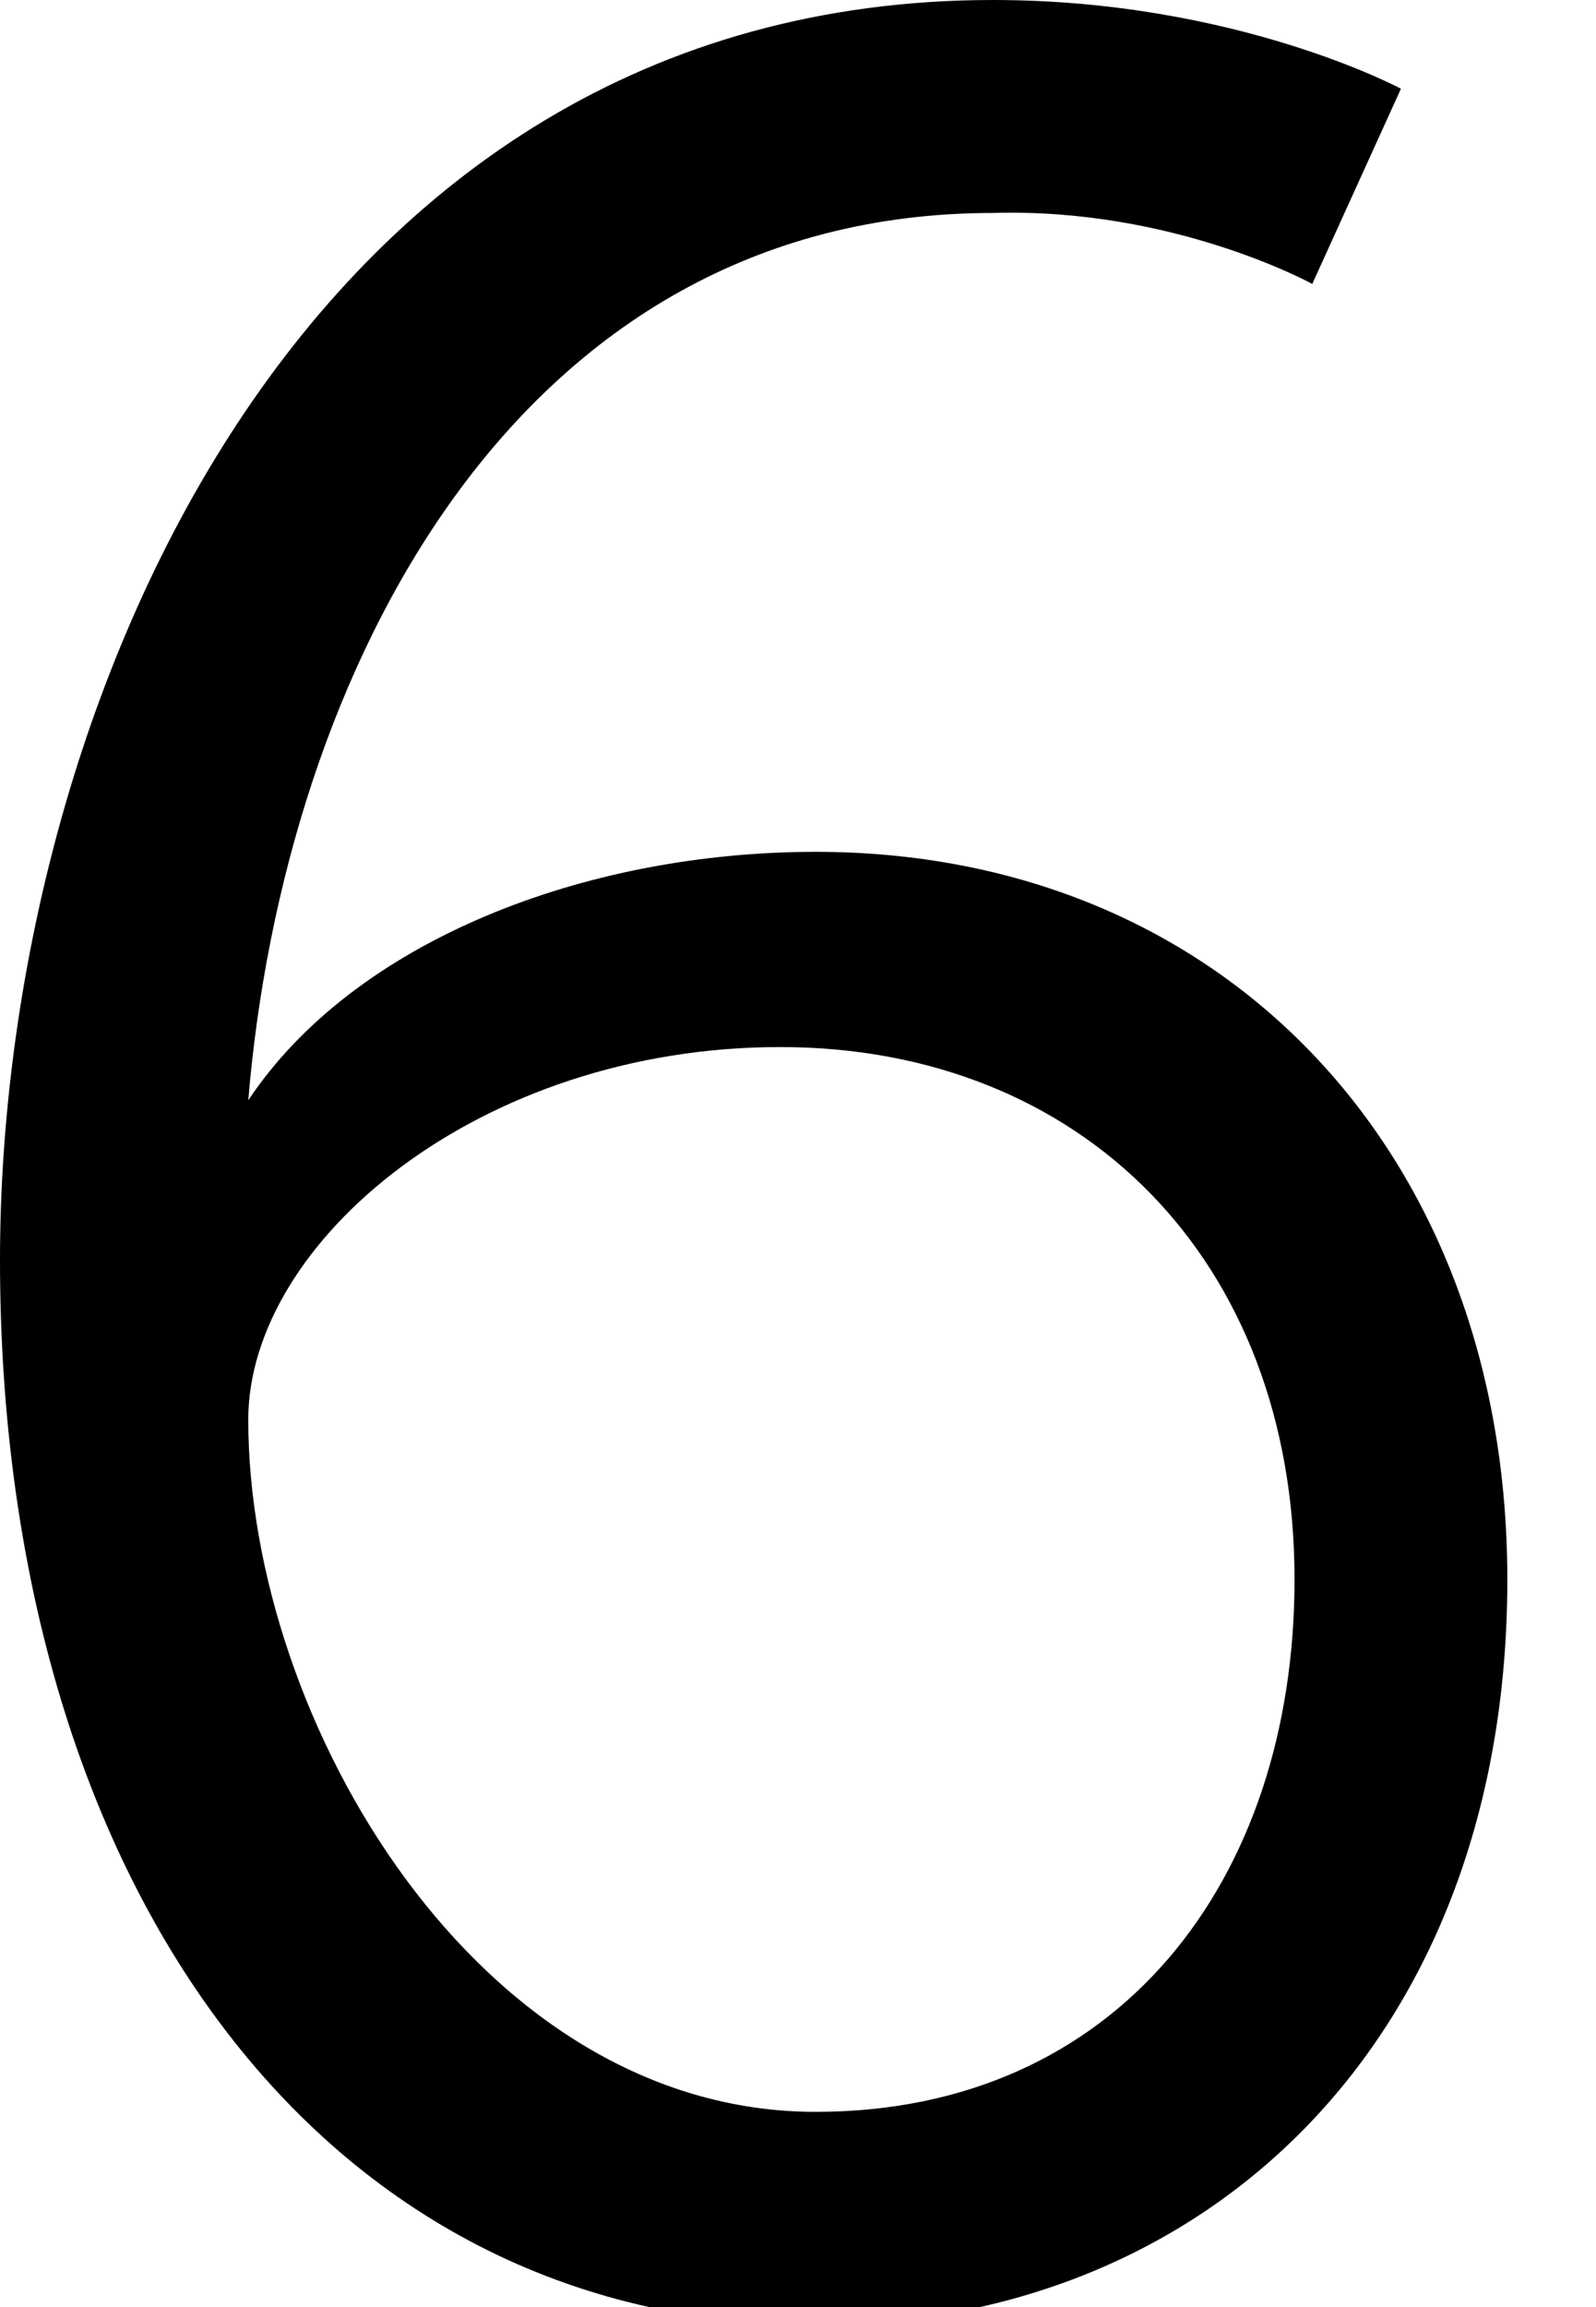
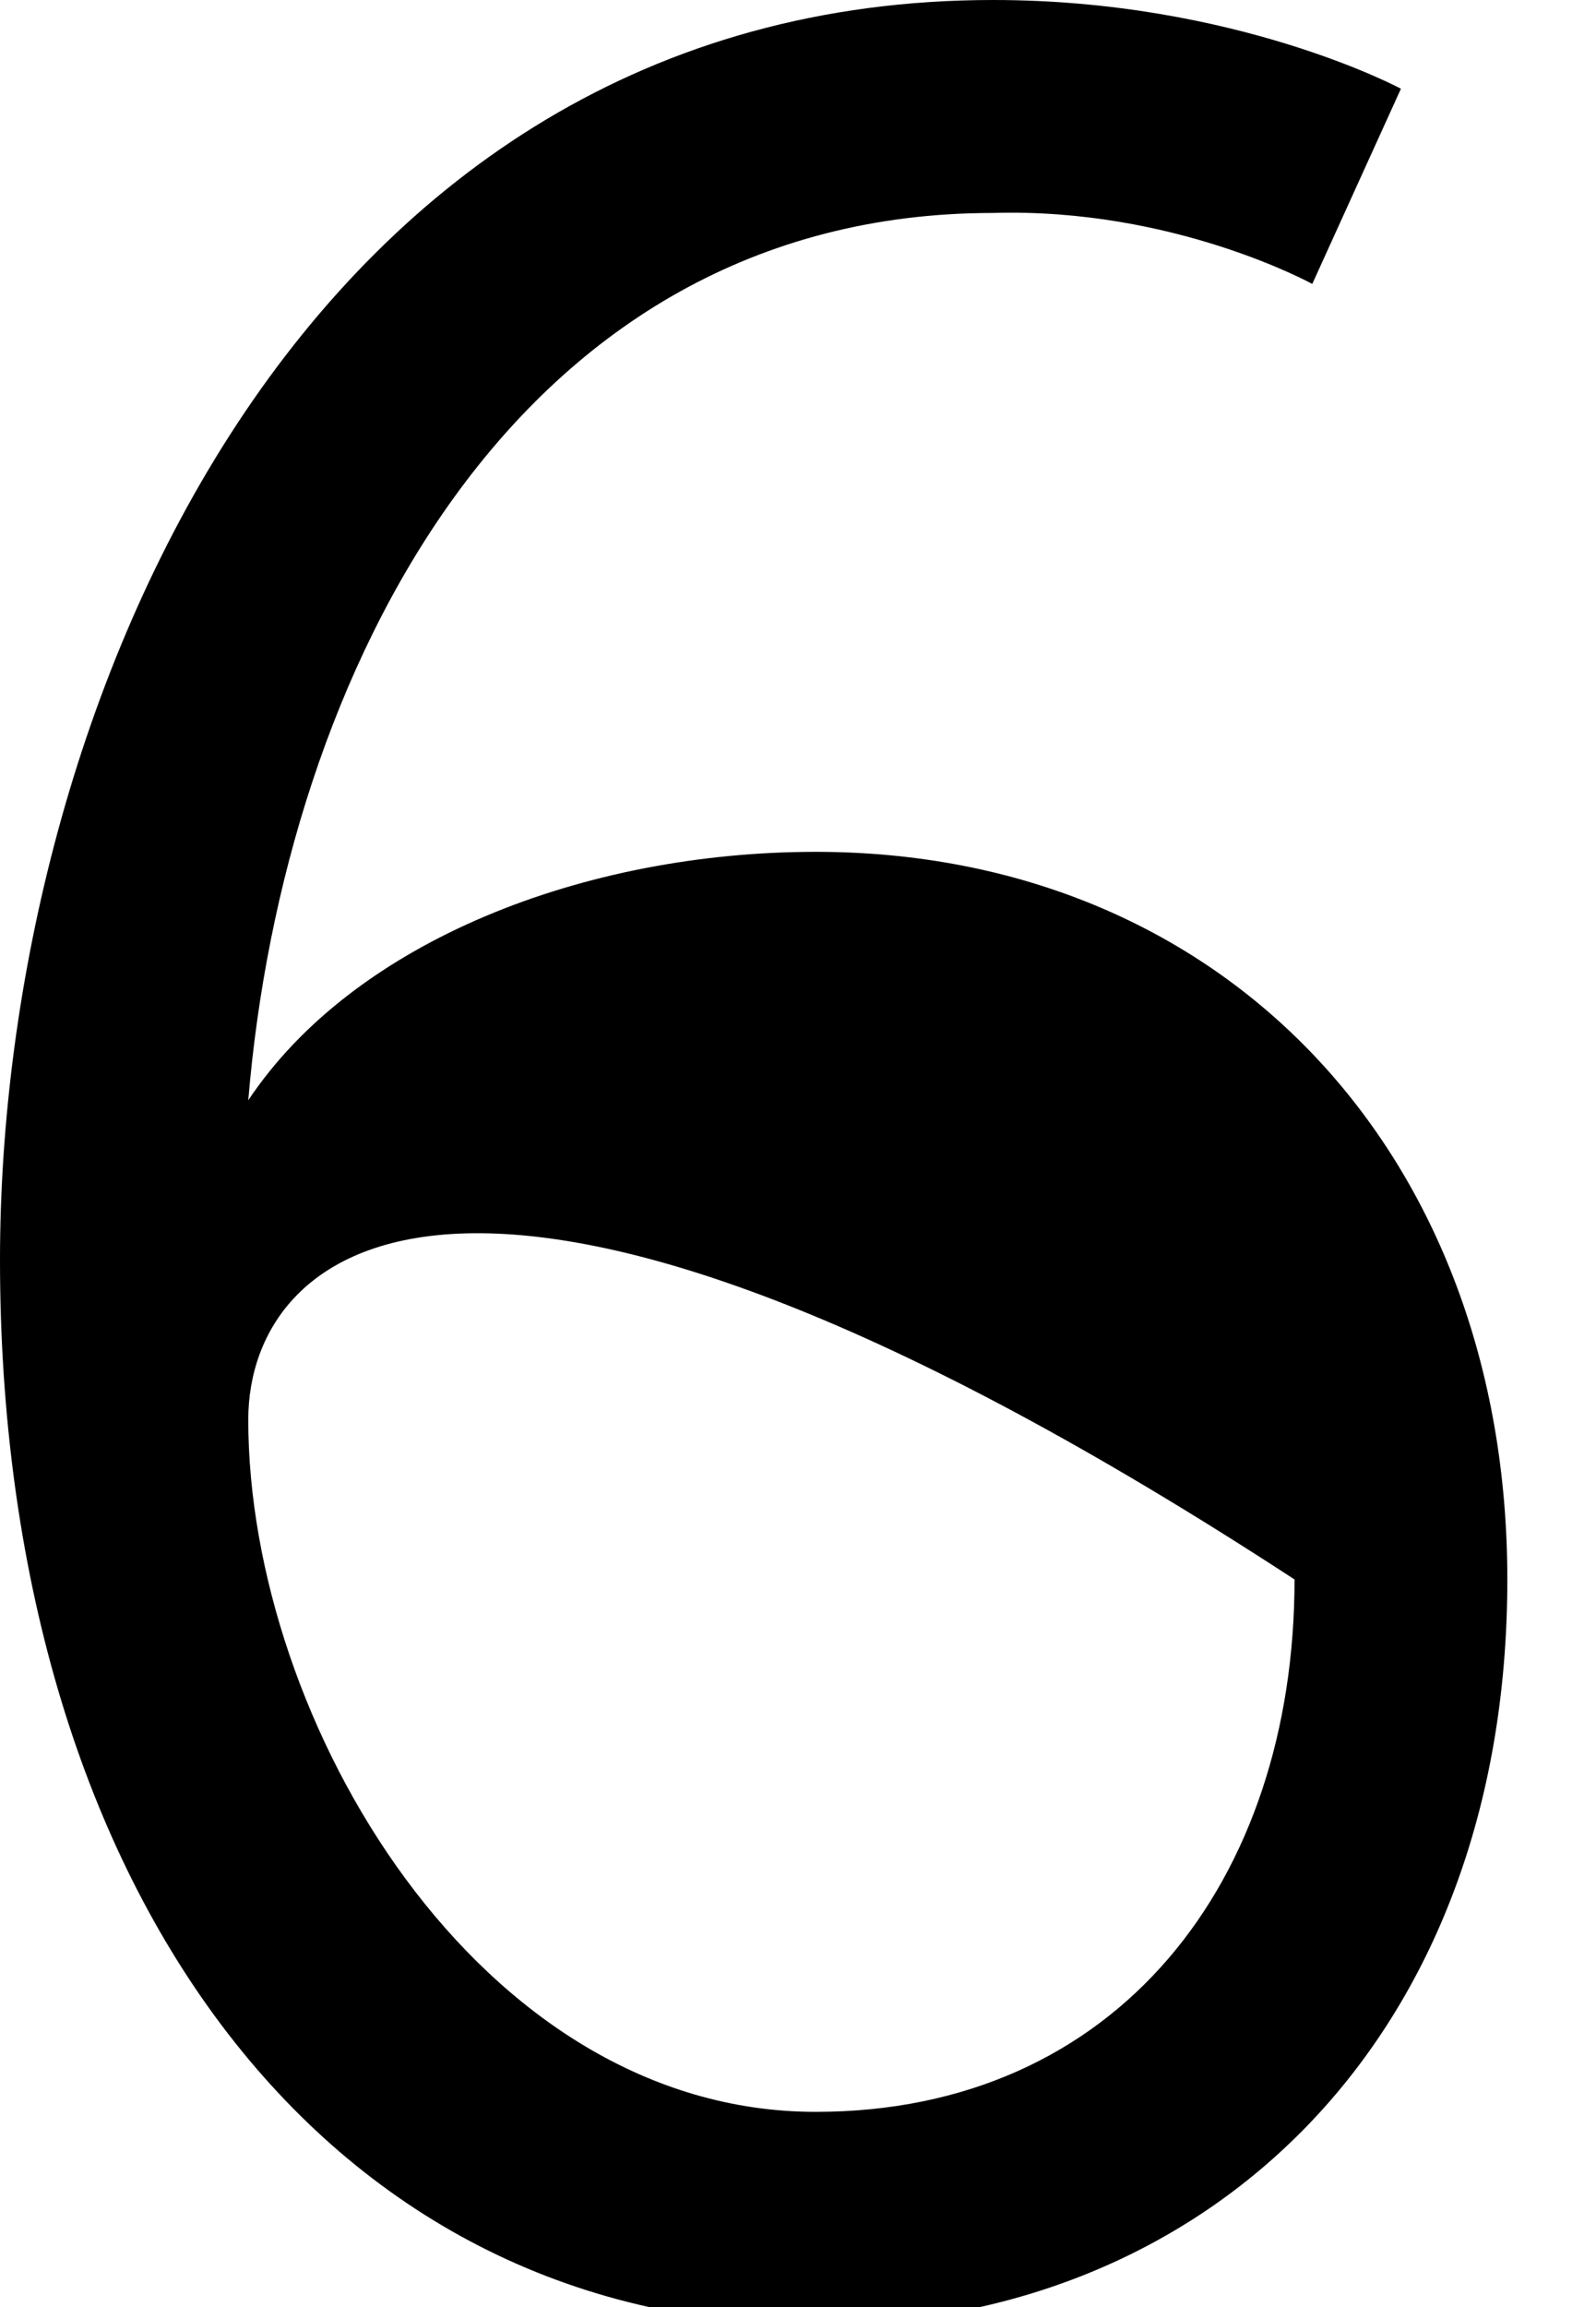
<svg xmlns="http://www.w3.org/2000/svg" version="1.1" style="left: 38.82% !important; width: 22.84% !important;top: 2.73% !important; height56.8% !important;" width="9px" height="13px" viewBox="0 0 9 13">
  <desc>6</desc>
  <defs />
  <g id="Polygon39069">
-     <path d="M 0 7.1 C 0 4 1.7 0 5.6 0 C 6.97 0 7.9 0.5 7.9 0.5 L 7.4 1.6 C 7.4 1.6 6.62 1.17 5.6 1.2 C 2.9 1.2 1.6 3.8 1.4 6.2 C 1.4 6.2 1.4 6.2 1.4 6.2 C 2 5.3 3.3 4.8 4.6 4.8 C 6.9 4.8 8.5 6.5 8.5 8.9 C 8.5 11.5 6.8 13.1 4.6 13.1 C 1.8 13.1 0 10.6 0 7.1 Z M 7.3 8.9 C 7.3 7.1 6.1 5.9 4.4 5.9 C 2.7 5.9 1.4 7 1.4 8 C 1.4 9.7 2.7 11.9 4.6 11.9 C 6.3 11.9 7.3 10.6 7.3 8.9 Z " stroke="none" fill="#000" />
+     <path d="M 0 7.1 C 0 4 1.7 0 5.6 0 C 6.97 0 7.9 0.5 7.9 0.5 L 7.4 1.6 C 7.4 1.6 6.62 1.17 5.6 1.2 C 2.9 1.2 1.6 3.8 1.4 6.2 C 1.4 6.2 1.4 6.2 1.4 6.2 C 2 5.3 3.3 4.8 4.6 4.8 C 6.9 4.8 8.5 6.5 8.5 8.9 C 8.5 11.5 6.8 13.1 4.6 13.1 C 1.8 13.1 0 10.6 0 7.1 Z M 7.3 8.9 C 2.7 5.9 1.4 7 1.4 8 C 1.4 9.7 2.7 11.9 4.6 11.9 C 6.3 11.9 7.3 10.6 7.3 8.9 Z " stroke="none" fill="#000" />
  </g>
</svg>